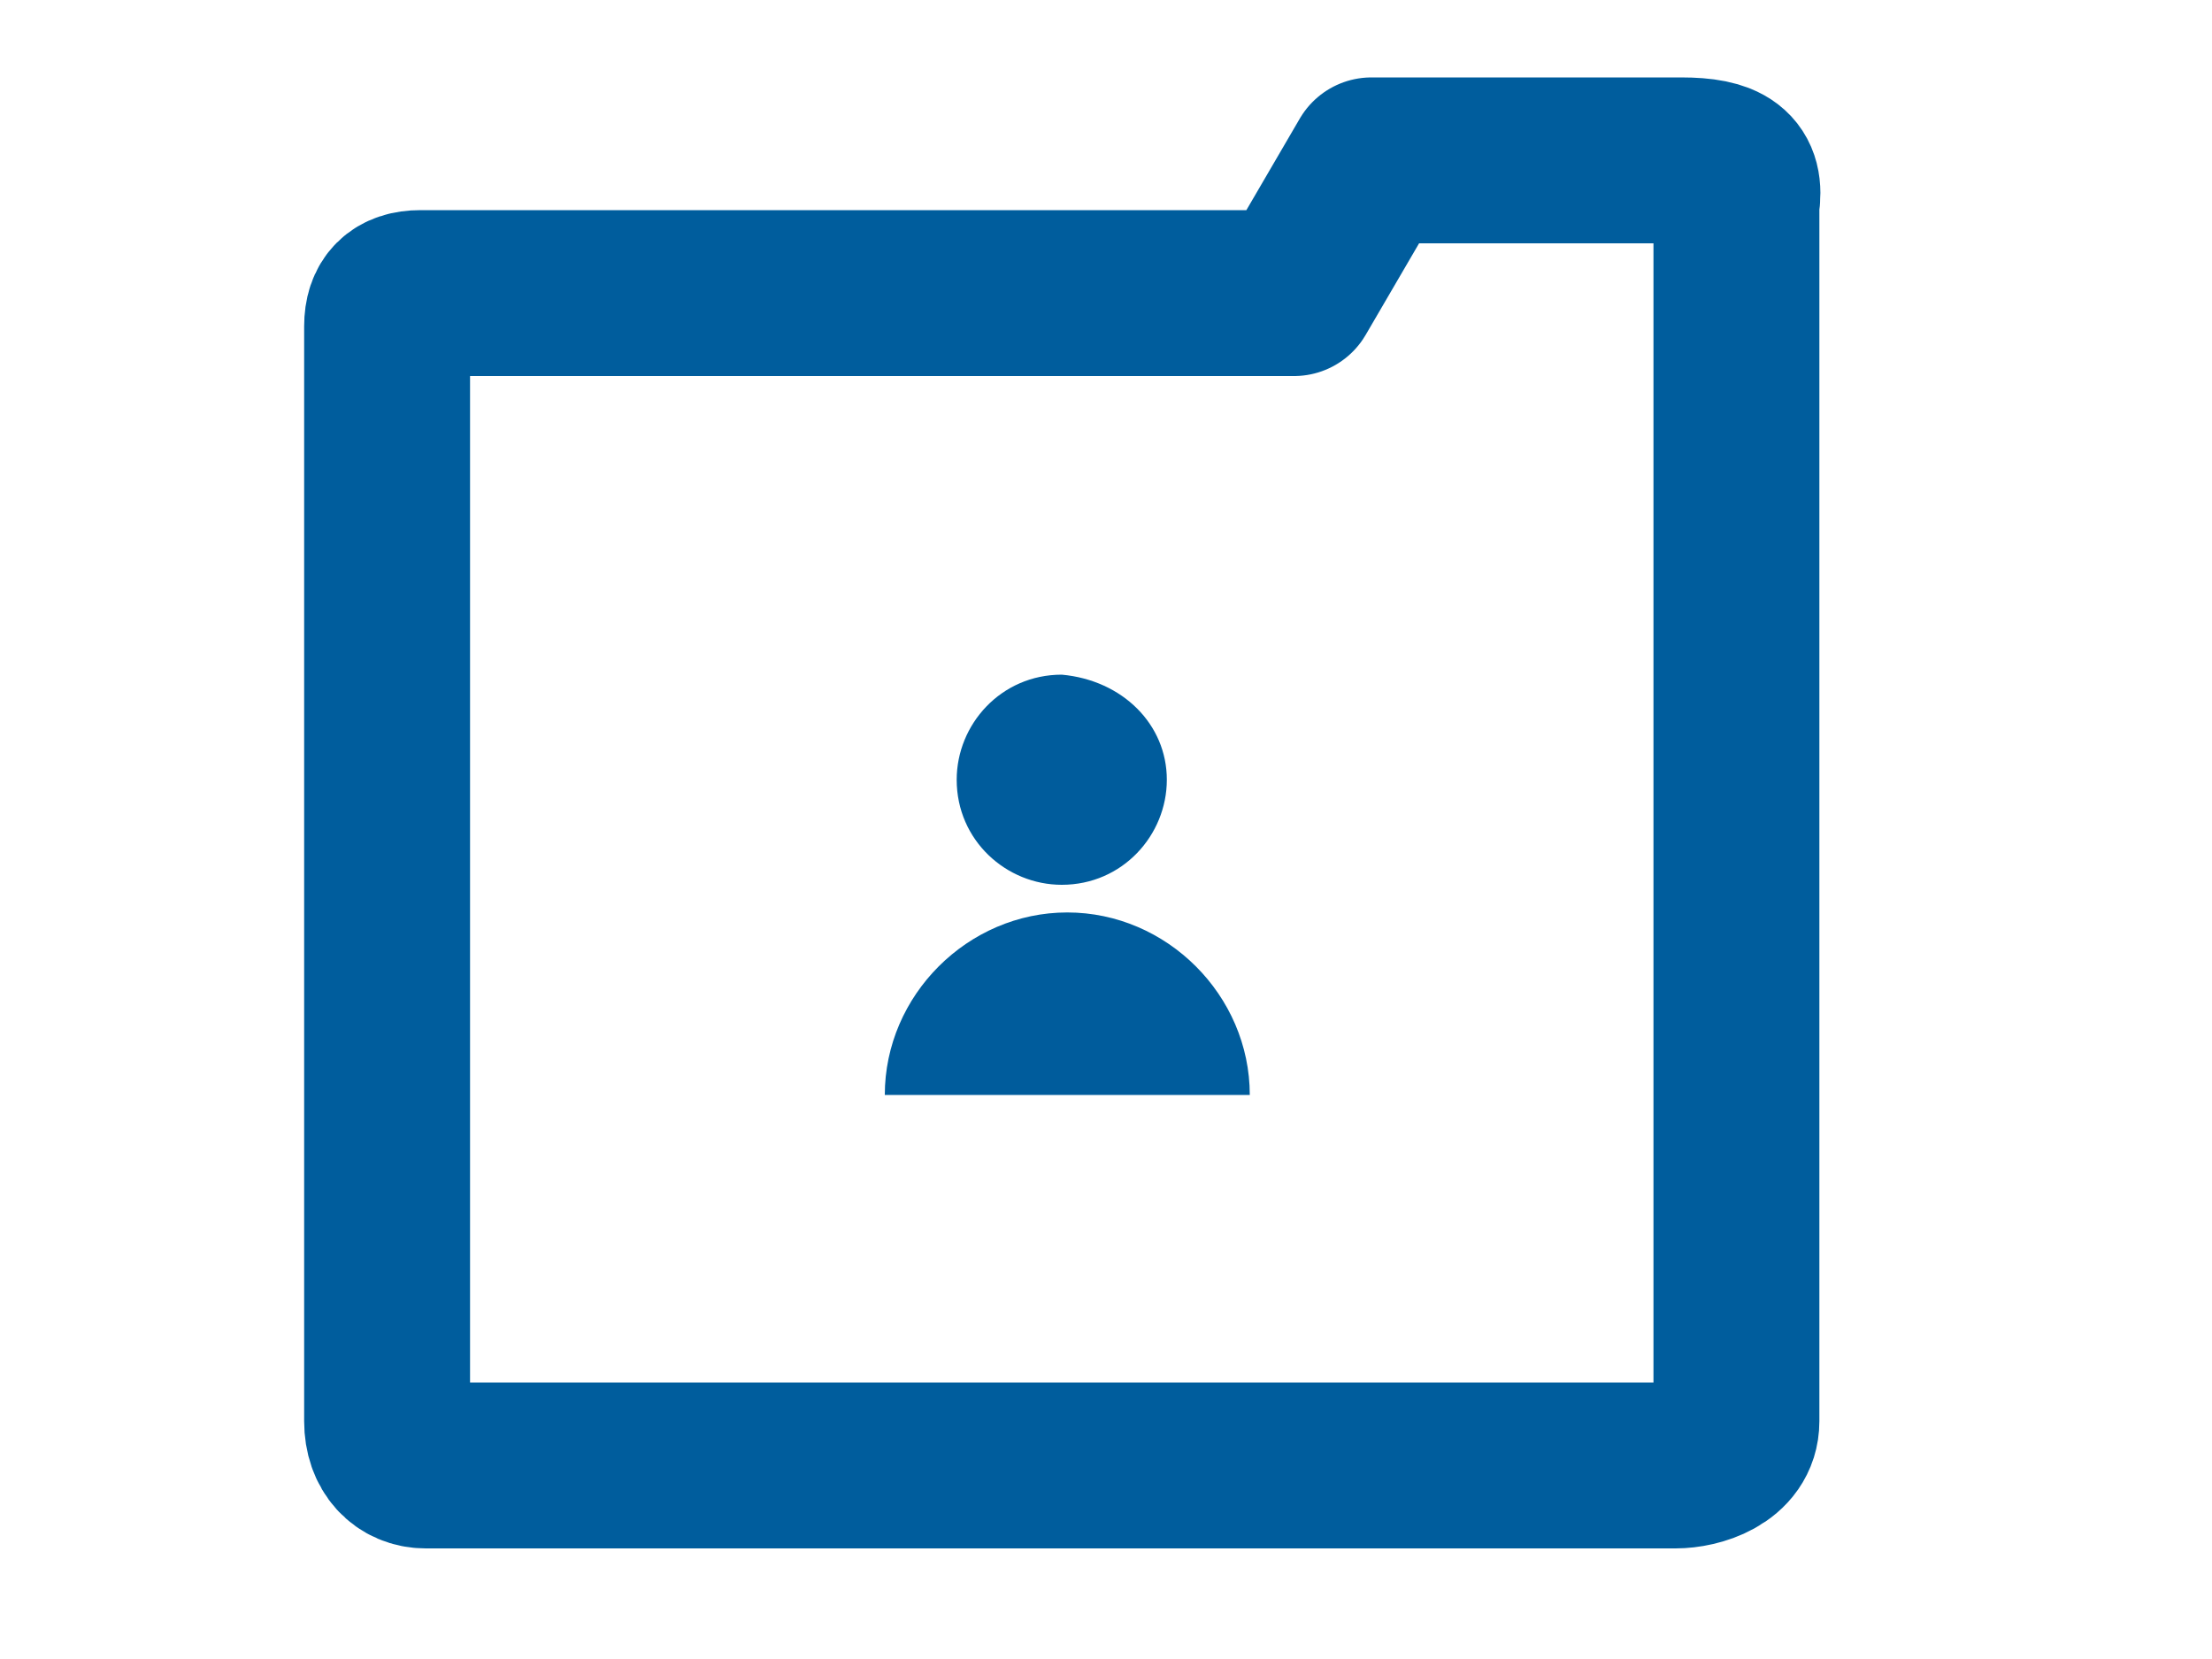
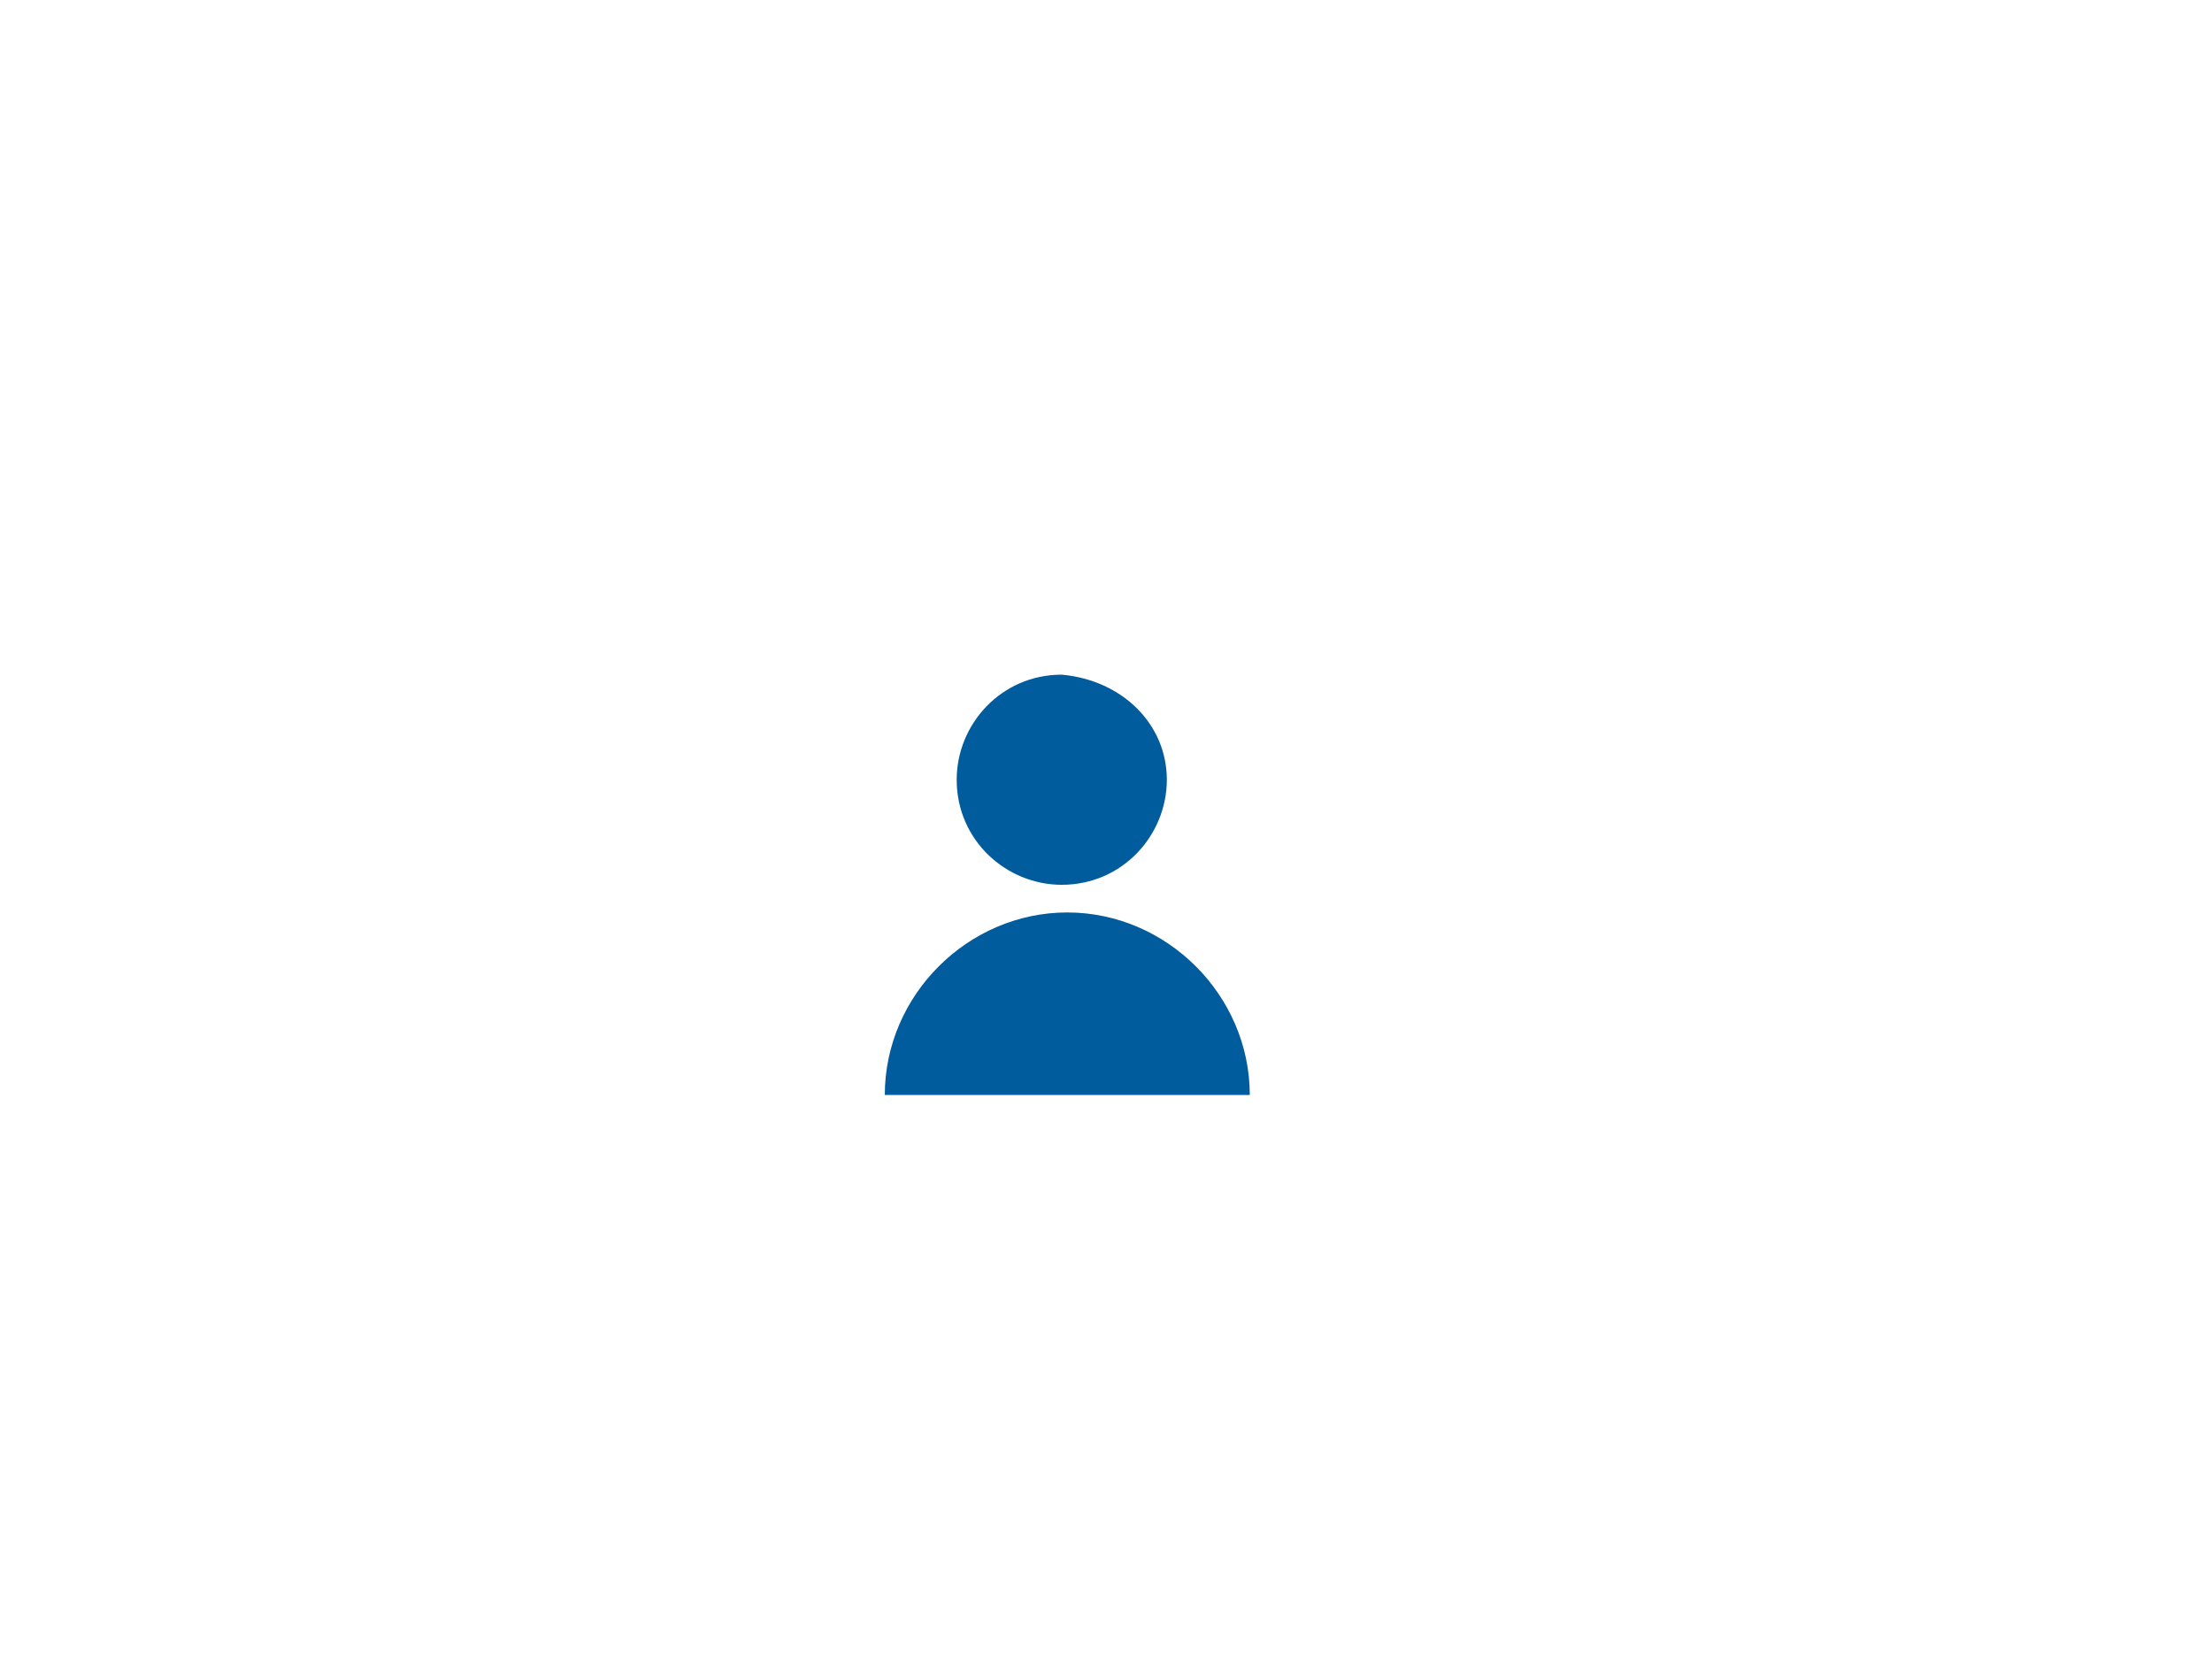
<svg xmlns="http://www.w3.org/2000/svg" version="1.1" id="Capa_1" x="0px" y="0px" viewBox="0 0 40 30" style="enable-background:new 0 0 40 30;" xml:space="preserve">
  <style type="text/css">
	.st0{fill:none;stroke:#005D9D;stroke-width:3;stroke-linecap:round;stroke-linejoin:round;stroke-miterlimit:10;}
	.st1{fill:#005C9C;}
</style>
-   <path class="st0" d="M30.4,2.9l-5.6,0l-1.4,2.4l-15.8,0C7.2,5.3,7,5.5,7,5.9l0,19.8c0,0.5,0.3,0.8,0.7,0.8h22.6  c0.4,0,1.1-0.2,1.1-0.8c0,0,0-21.1,0-22C31.5,3.1,31.2,2.9,30.4,2.9z" />
  <path class="st1" d="M21.1,14.1c0,1-0.8,1.9-1.9,1.9c-1,0-1.9-0.8-1.9-1.9c0-1,0.8-1.9,1.9-1.9C20.3,12.3,21.1,13.1,21.1,14.1z" />
  <path class="st1" d="M16,19.8c0-1.8,1.5-3.3,3.3-3.3c1.8,0,3.3,1.5,3.3,3.3" />
</svg>